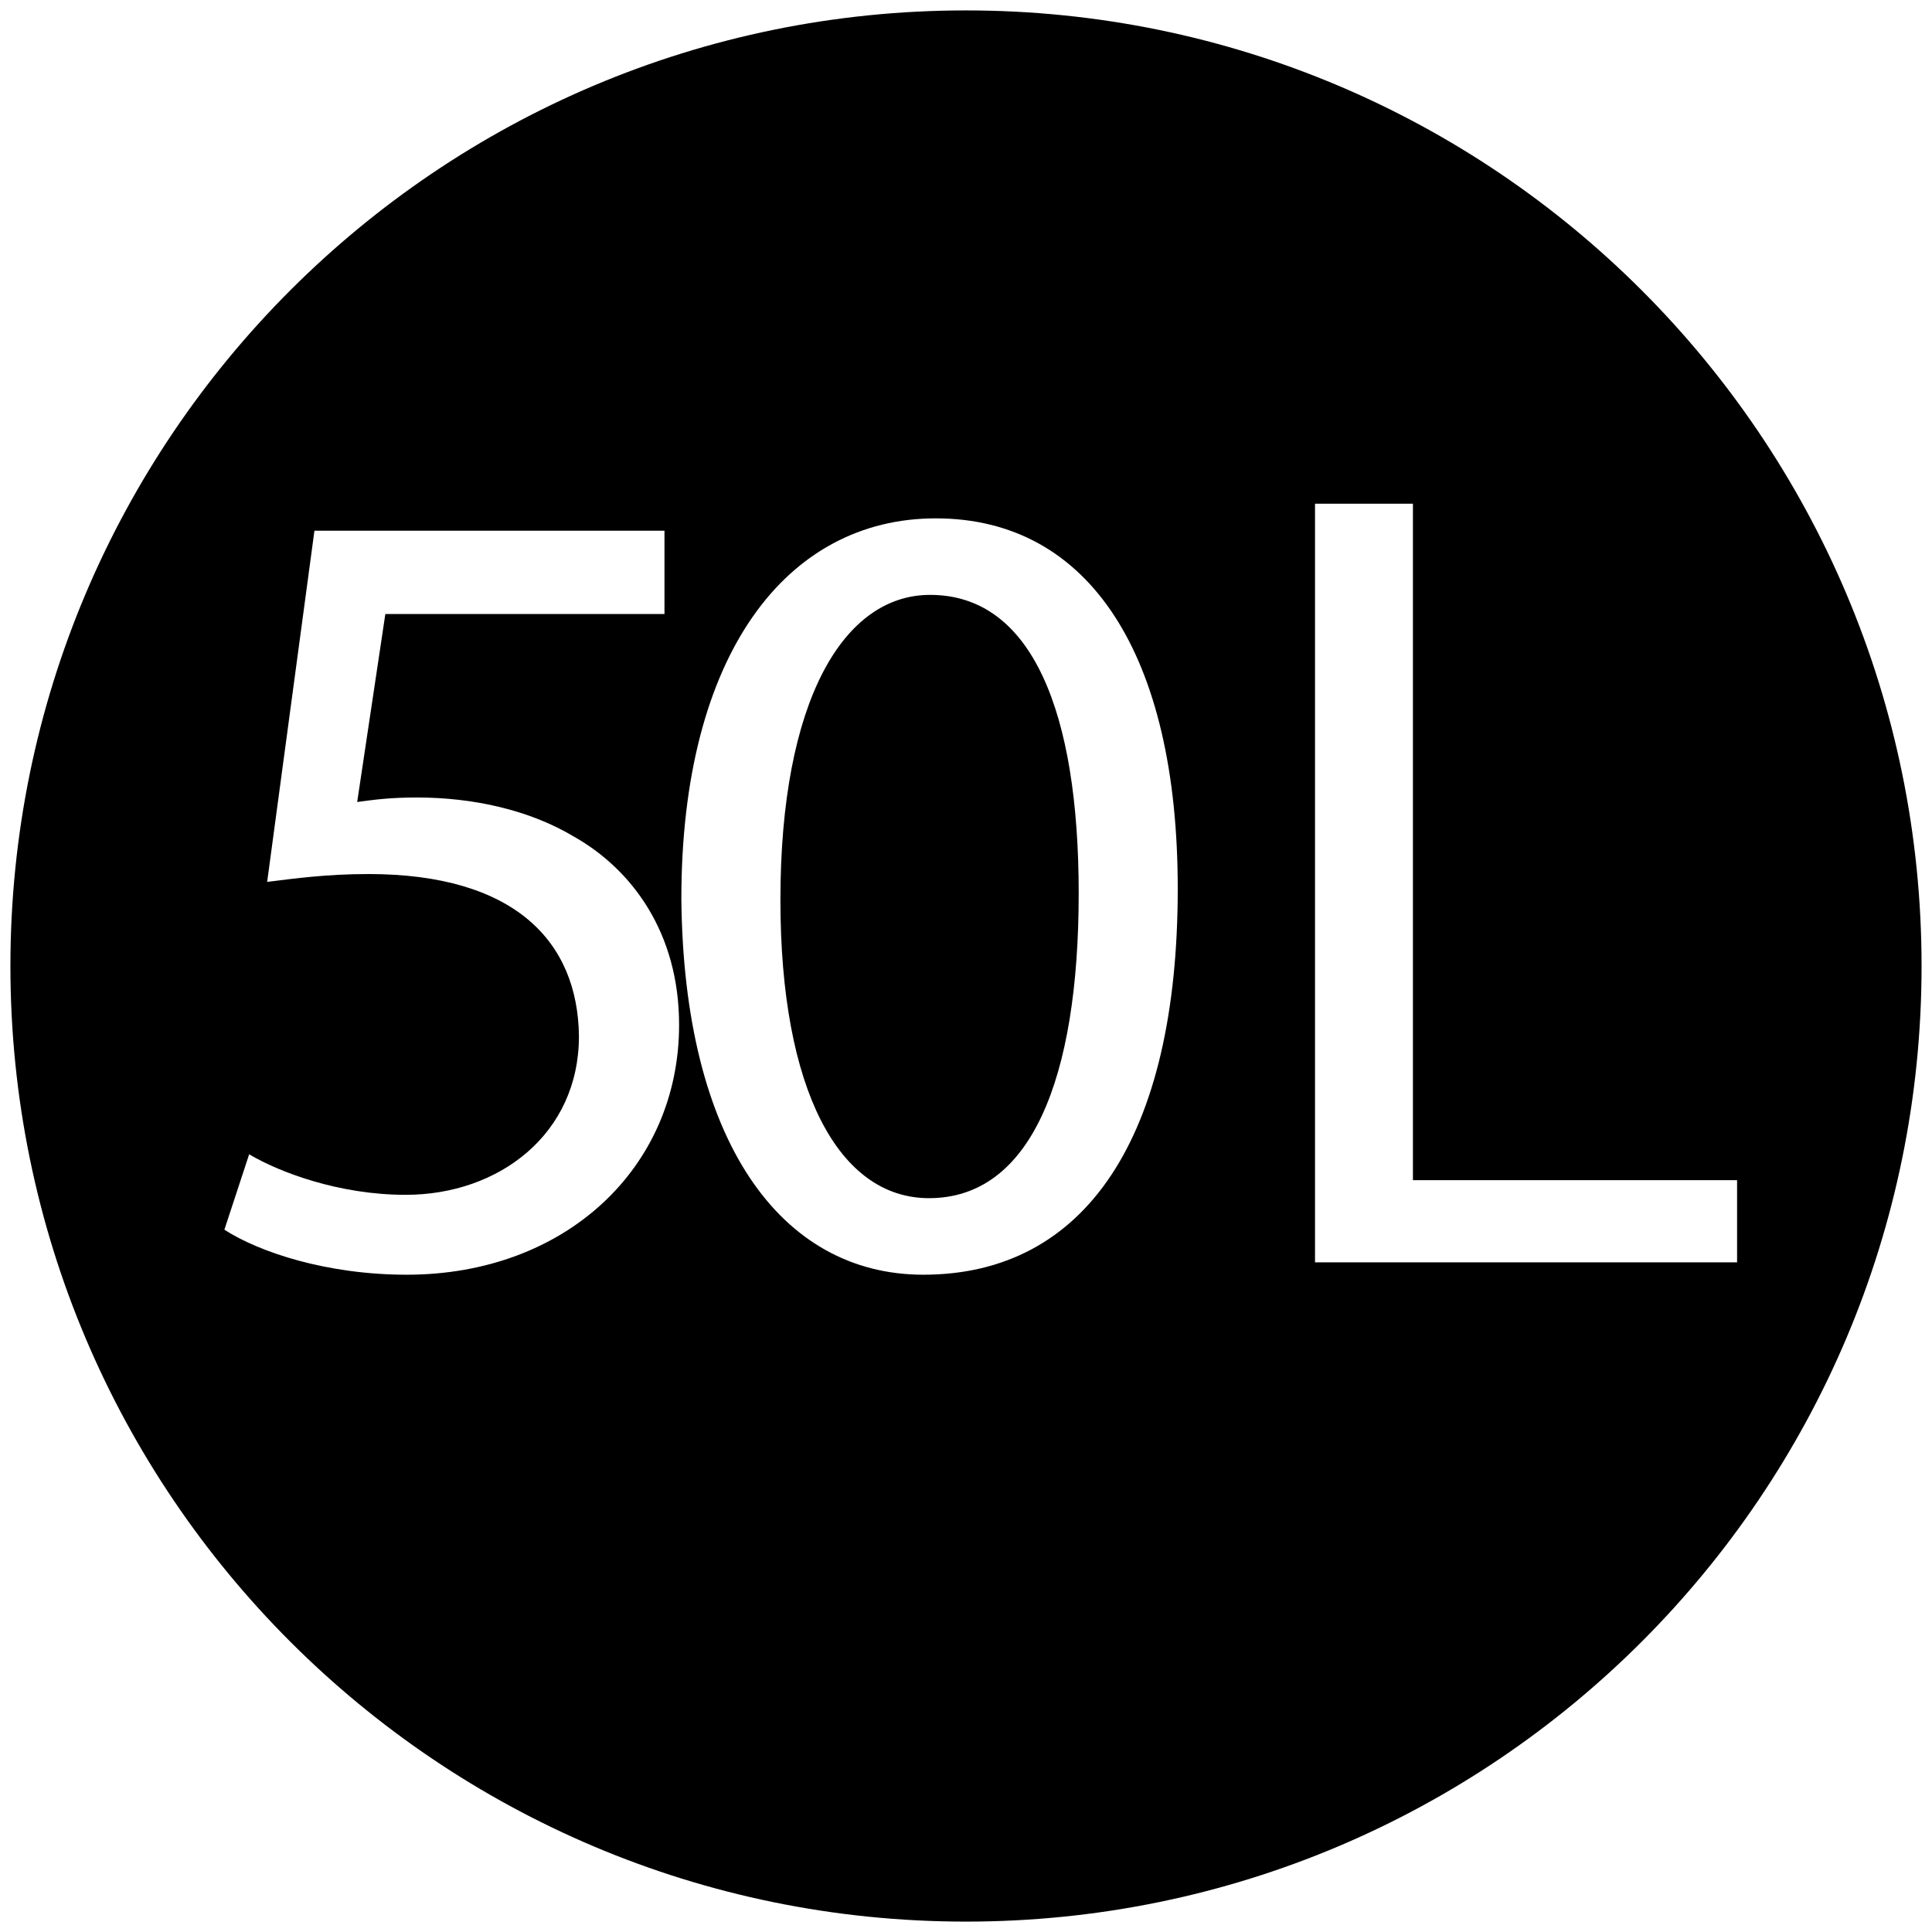
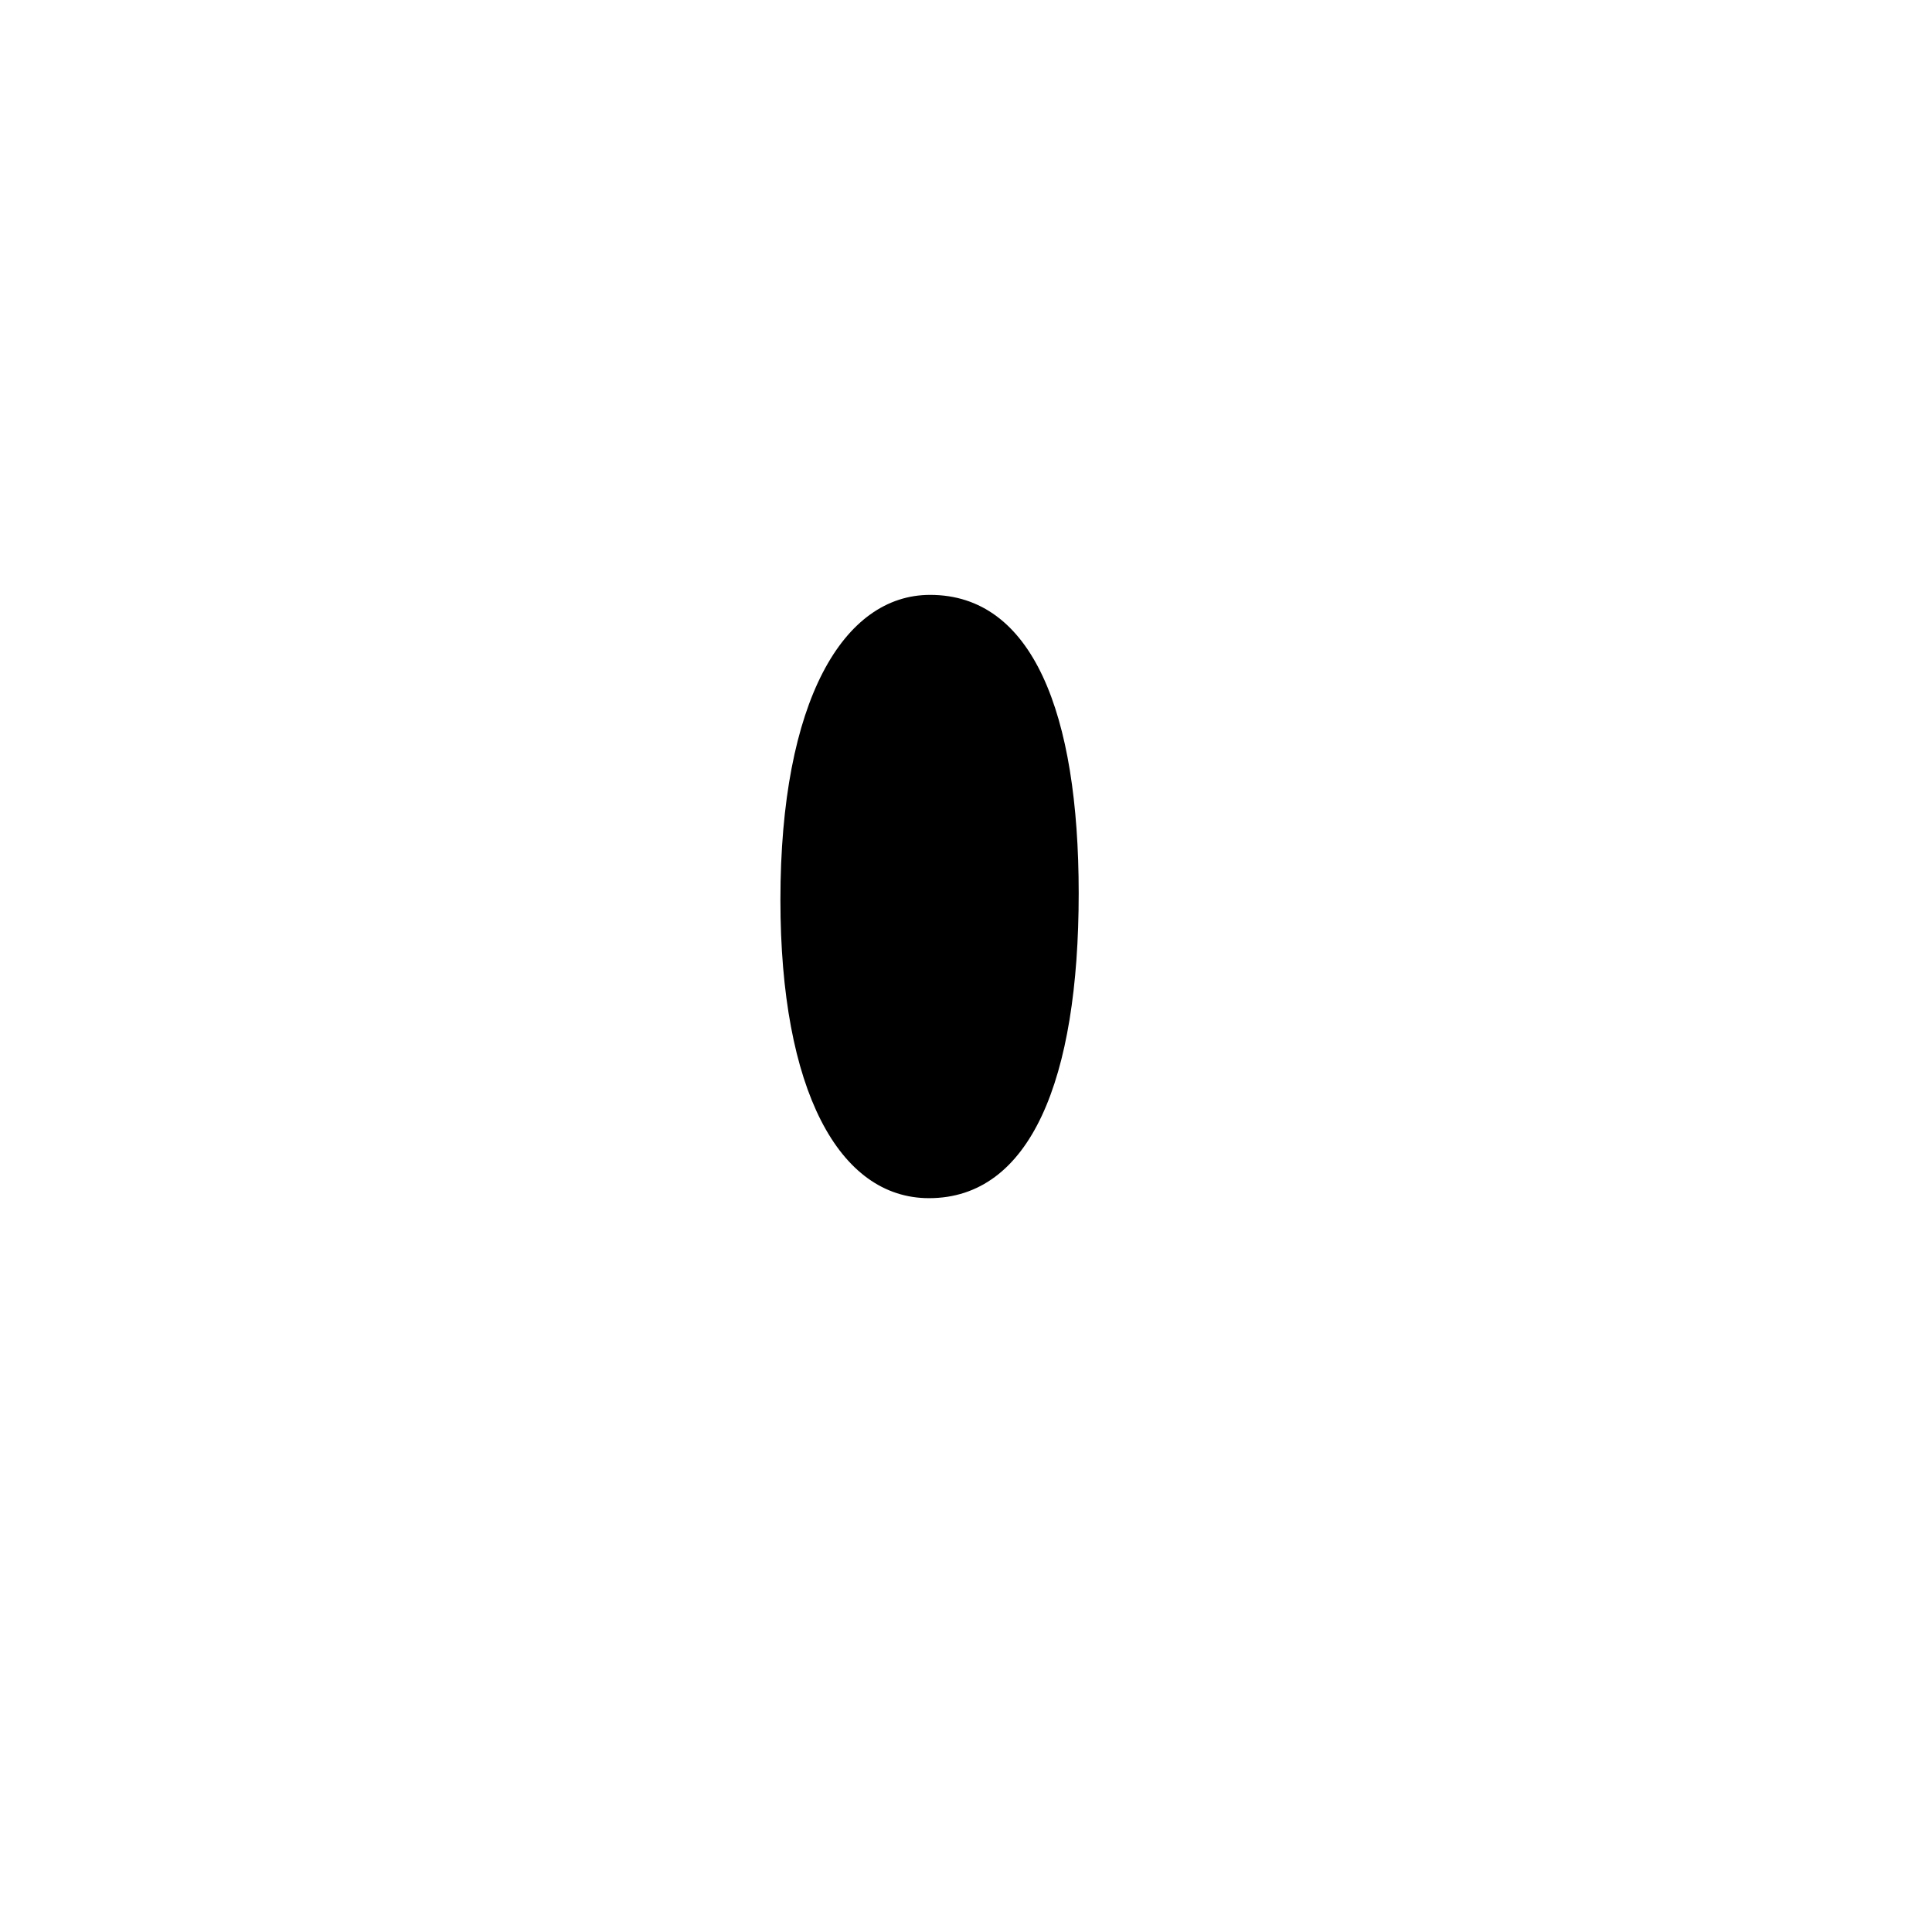
<svg xmlns="http://www.w3.org/2000/svg" version="1.1" id="Vrstva_1" x="0px" y="0px" width="100px" height="100px" viewBox="0 0 100 100" enable-background="new 0 0 100 100" xml:space="preserve">
  <path d="M48.142,30.791c-4.486,0-7.748,5.476-7.748,15.788c0,9.846,3.029,15.438,7.69,15.438c5.244,0,7.749-6.117,7.749-15.788  C55.832,36.908,53.443,30.791,48.142,30.791z" />
-   <path d="M50,0.539c-27.317,0-49.461,22.145-49.461,49.462c0,27.316,22.145,49.461,49.461,49.461c27.316,0,49.46-22.145,49.46-49.461  C99.461,22.684,77.316,0.539,50,0.539z M21.052,65.979c-4.136,0-7.632-1.165-9.438-2.33l1.282-3.903  c1.573,0.933,4.661,2.098,8.098,2.098c4.835,0,8.972-3.146,8.972-8.215c-0.059-4.894-3.321-8.389-10.895-8.389  c-2.155,0-3.845,0.232-5.243,0.407l2.447-18.177h18.118v4.312H19.945l-1.457,9.729c0.874-0.117,1.689-0.233,3.088-0.233  c2.913,0,5.826,0.641,8.156,2.039c2.971,1.689,5.418,4.952,5.418,9.729C35.15,60.444,29.267,65.979,21.052,65.979z M47.792,65.979  c-7.398,0-12.409-6.933-12.525-19.458c0-12.7,5.477-19.691,13.167-19.691c7.981,0,12.526,7.107,12.526,19.167  C60.959,58.871,56.182,65.979,47.792,65.979z M89.912,65.338H68.065V26.071h5.068v35.014h16.778V65.338z" />
</svg>